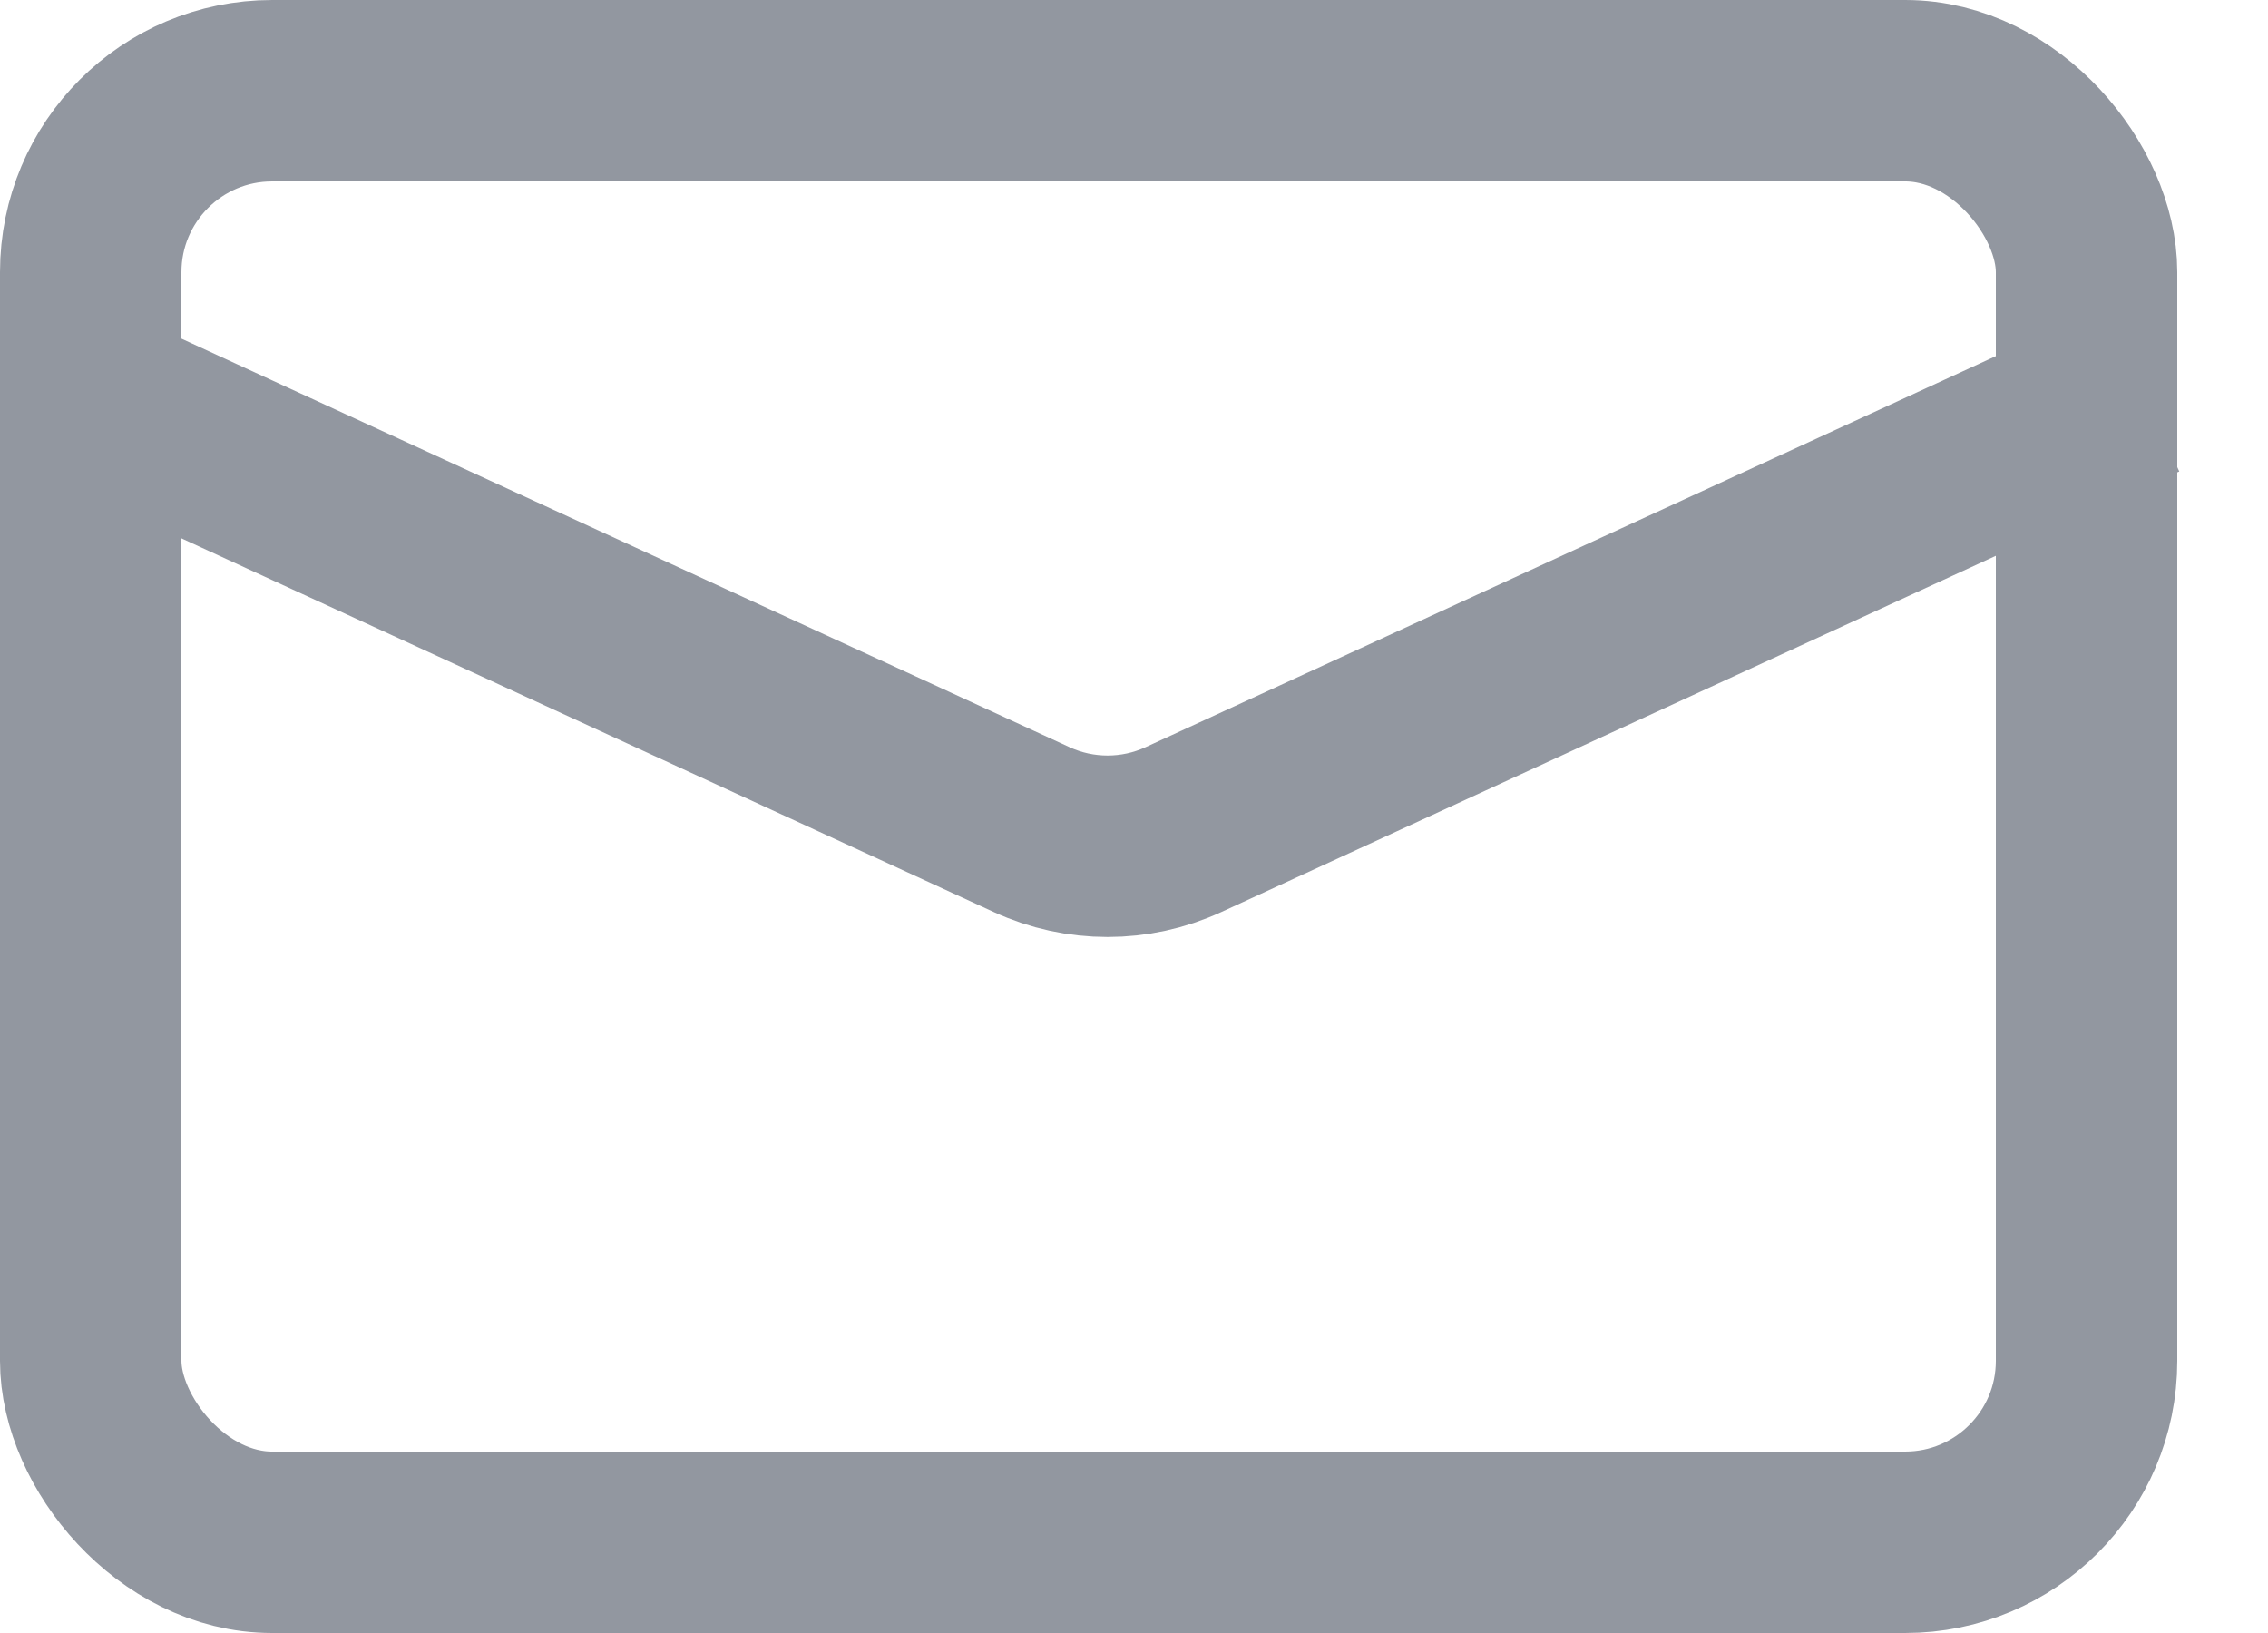
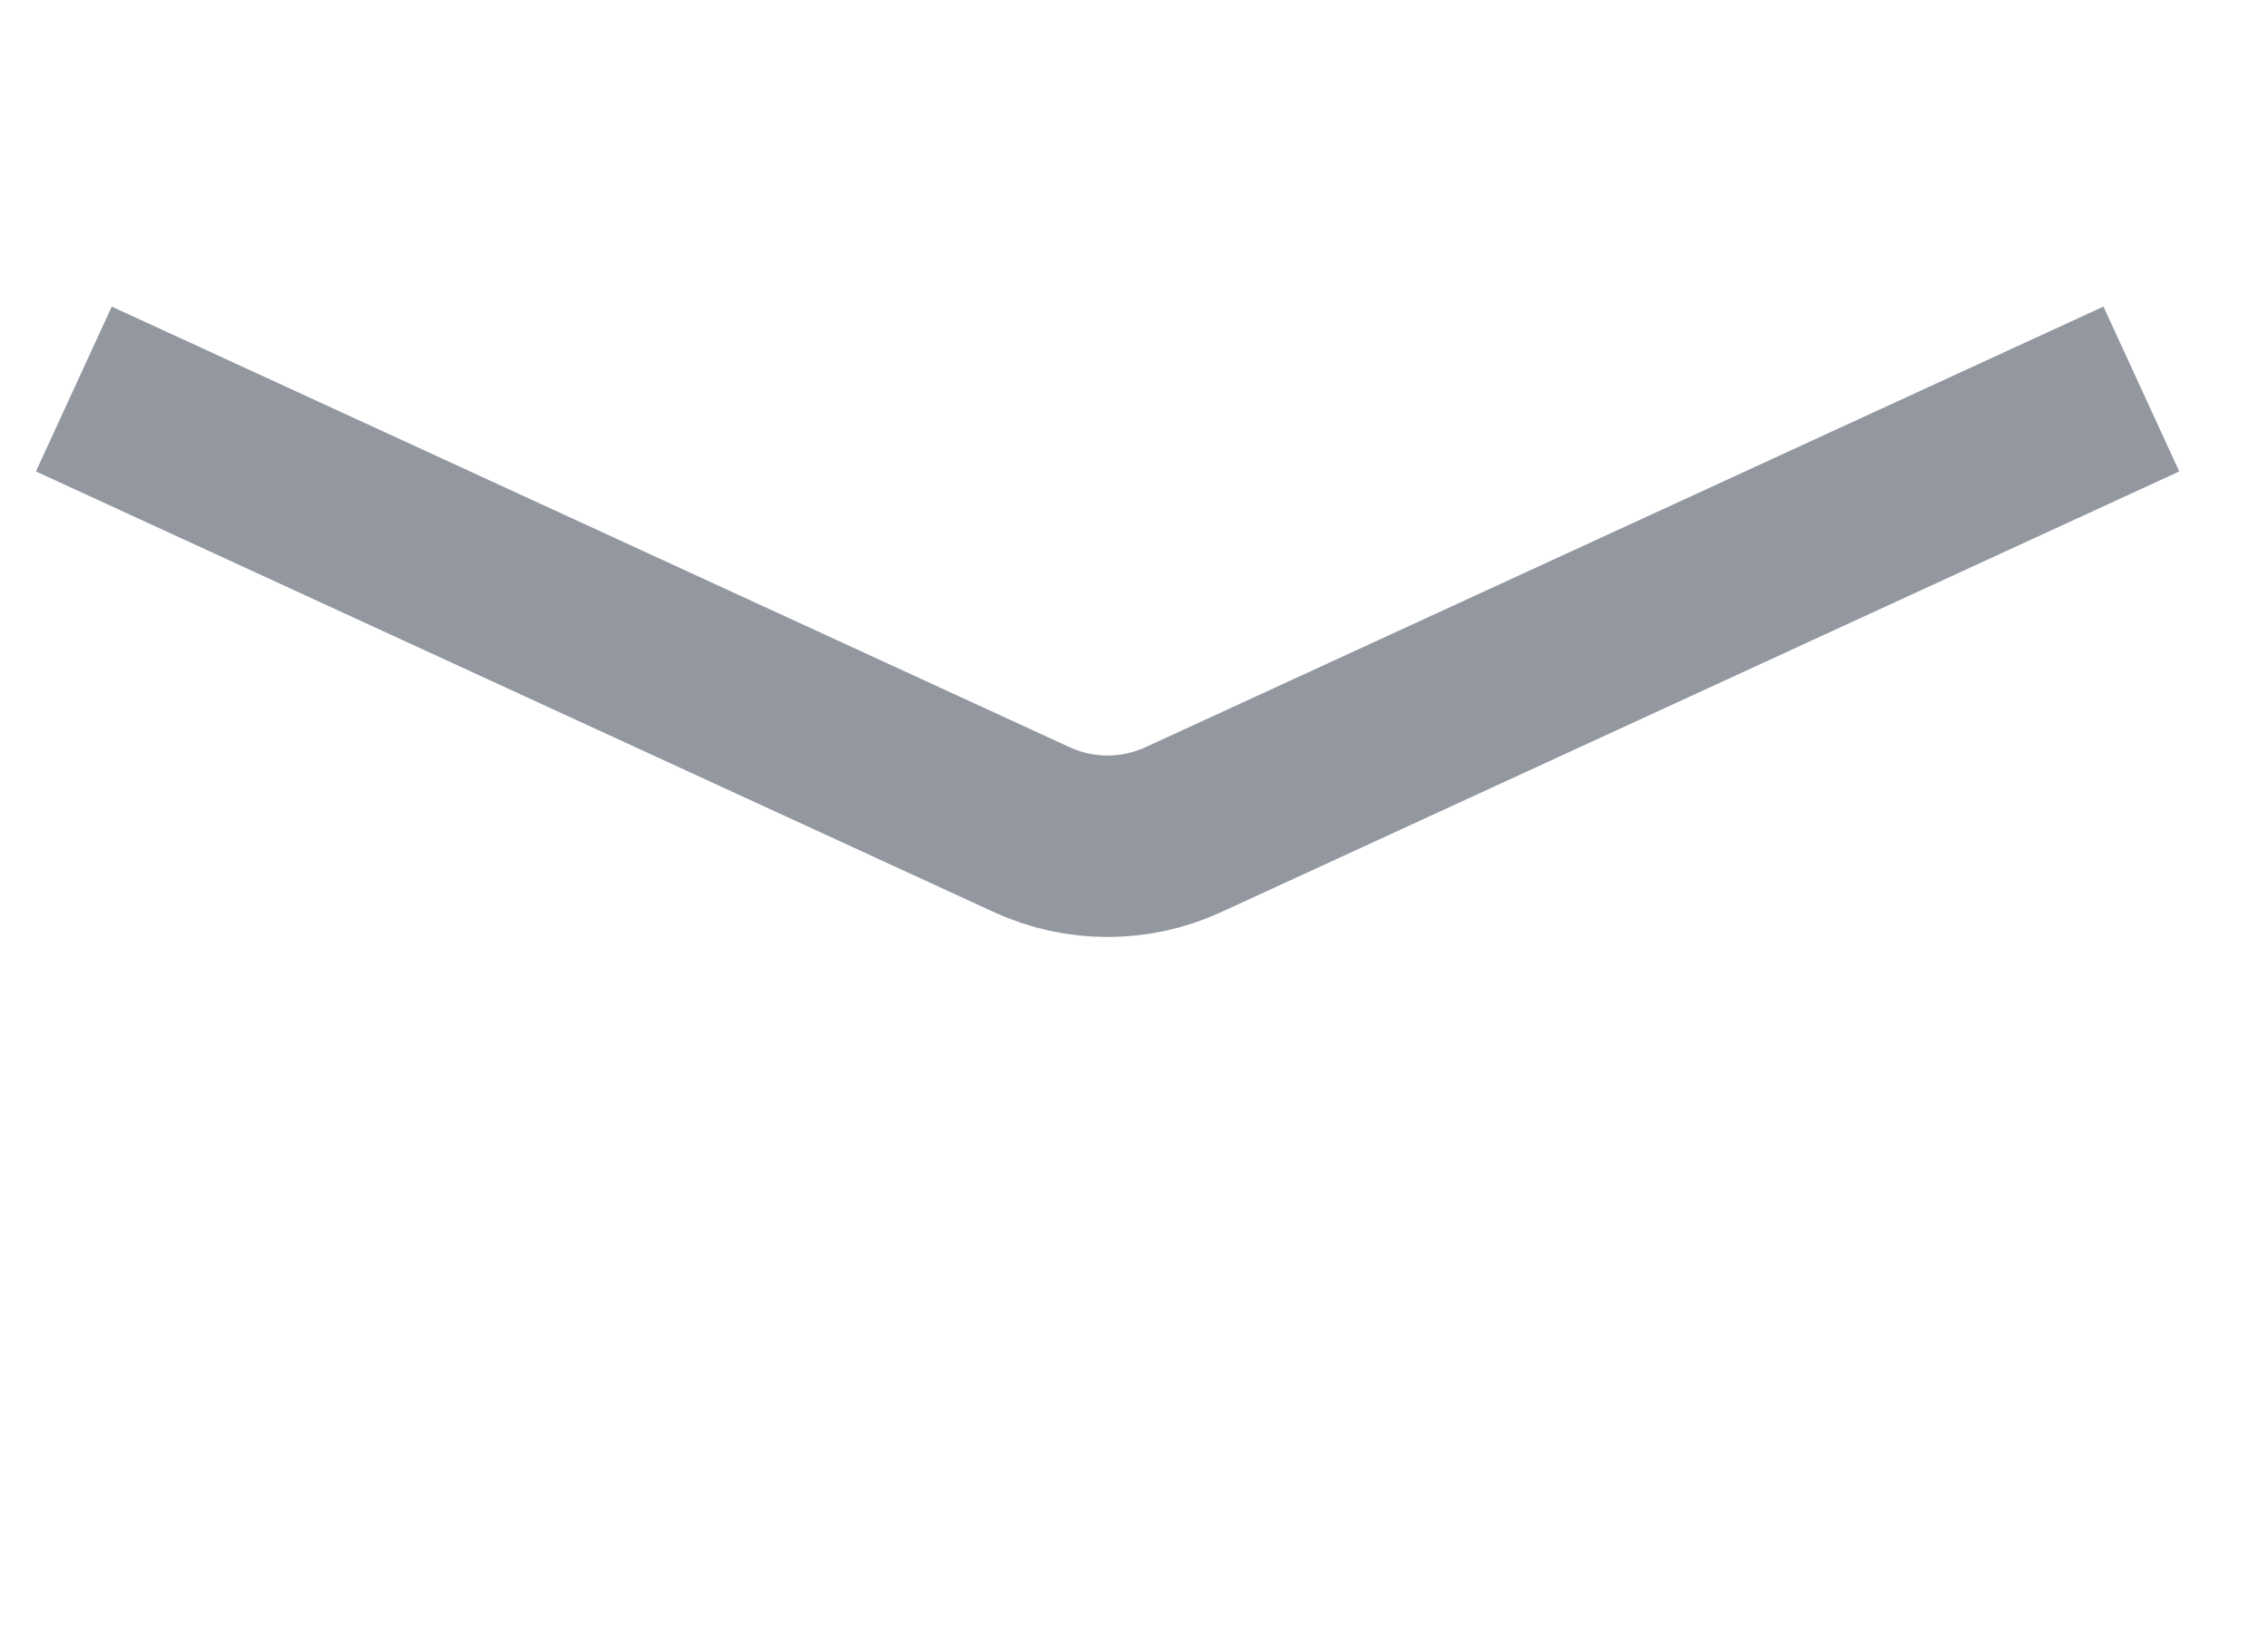
<svg xmlns="http://www.w3.org/2000/svg" width="25" height="18" viewBox="0 0 25 18" fill="none">
  <path d="M0.814 4.288L11.373 9.145C11.903 9.389 12.514 9.389 13.044 9.145L23.604 4.288" stroke="#9297A0" stroke-width="2" />
-   <rect x="1" y="1" width="22" height="16" rx="2" stroke="#9297A0" stroke-width="2" />
</svg>